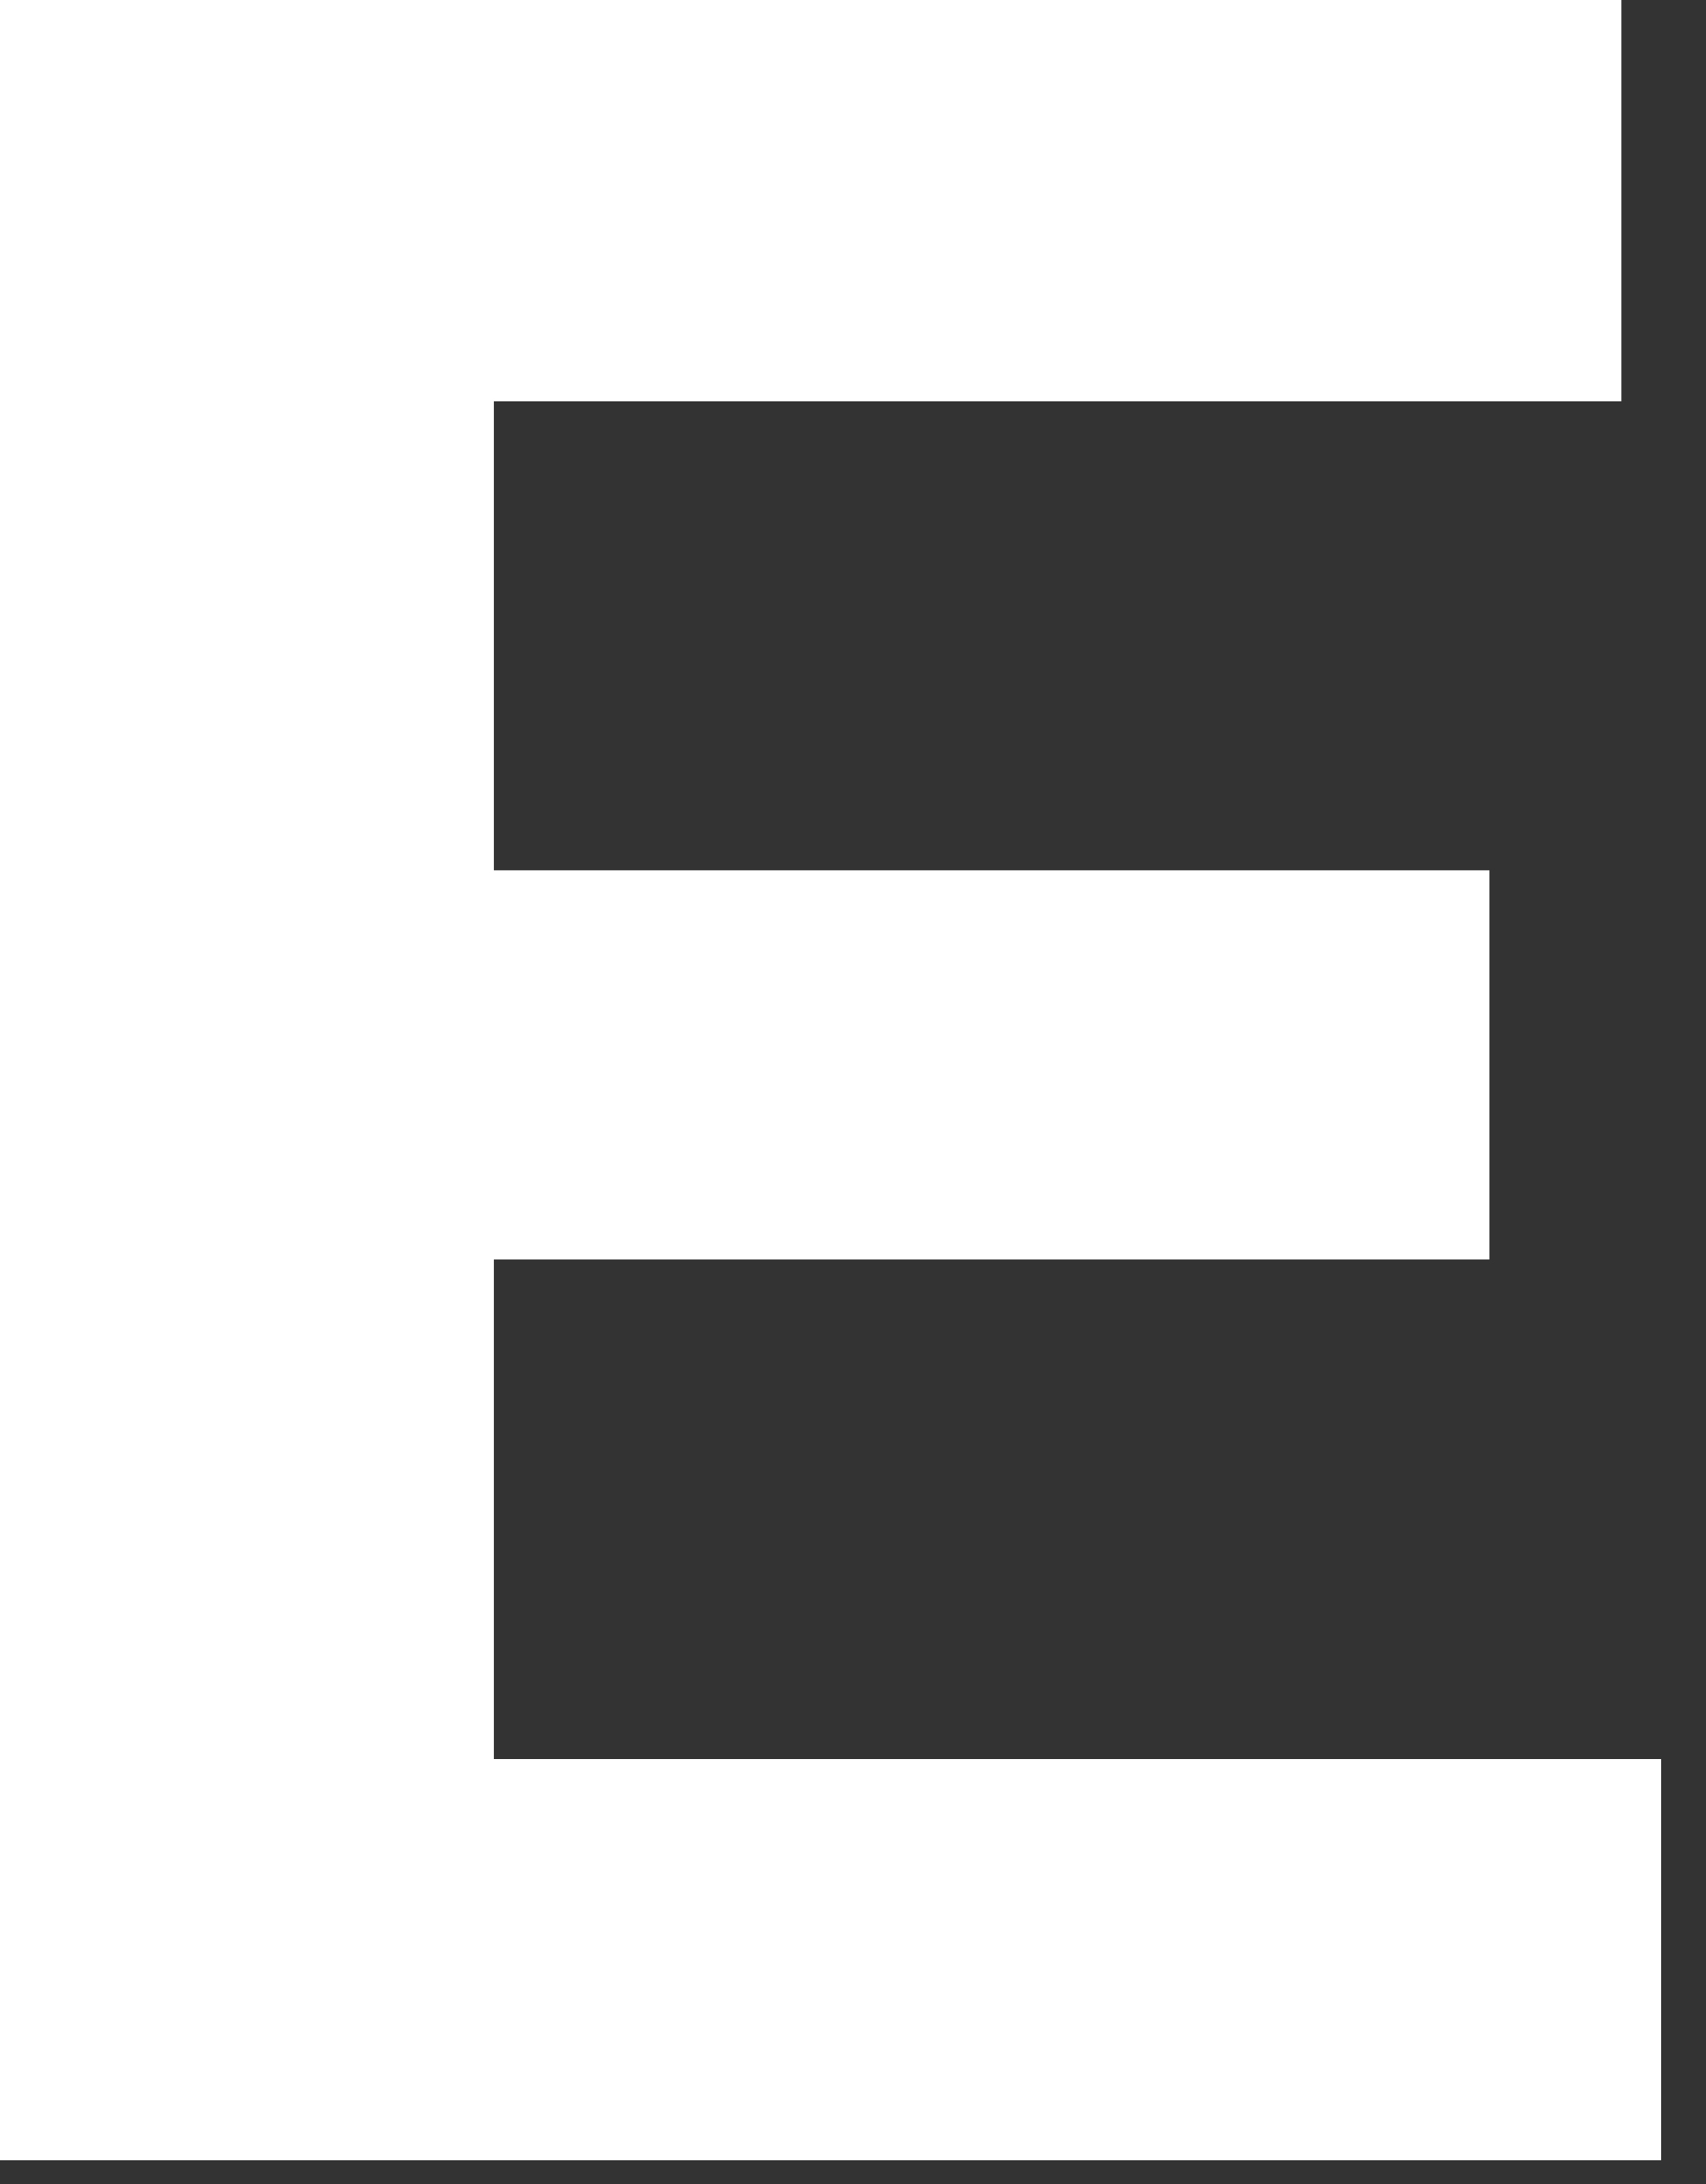
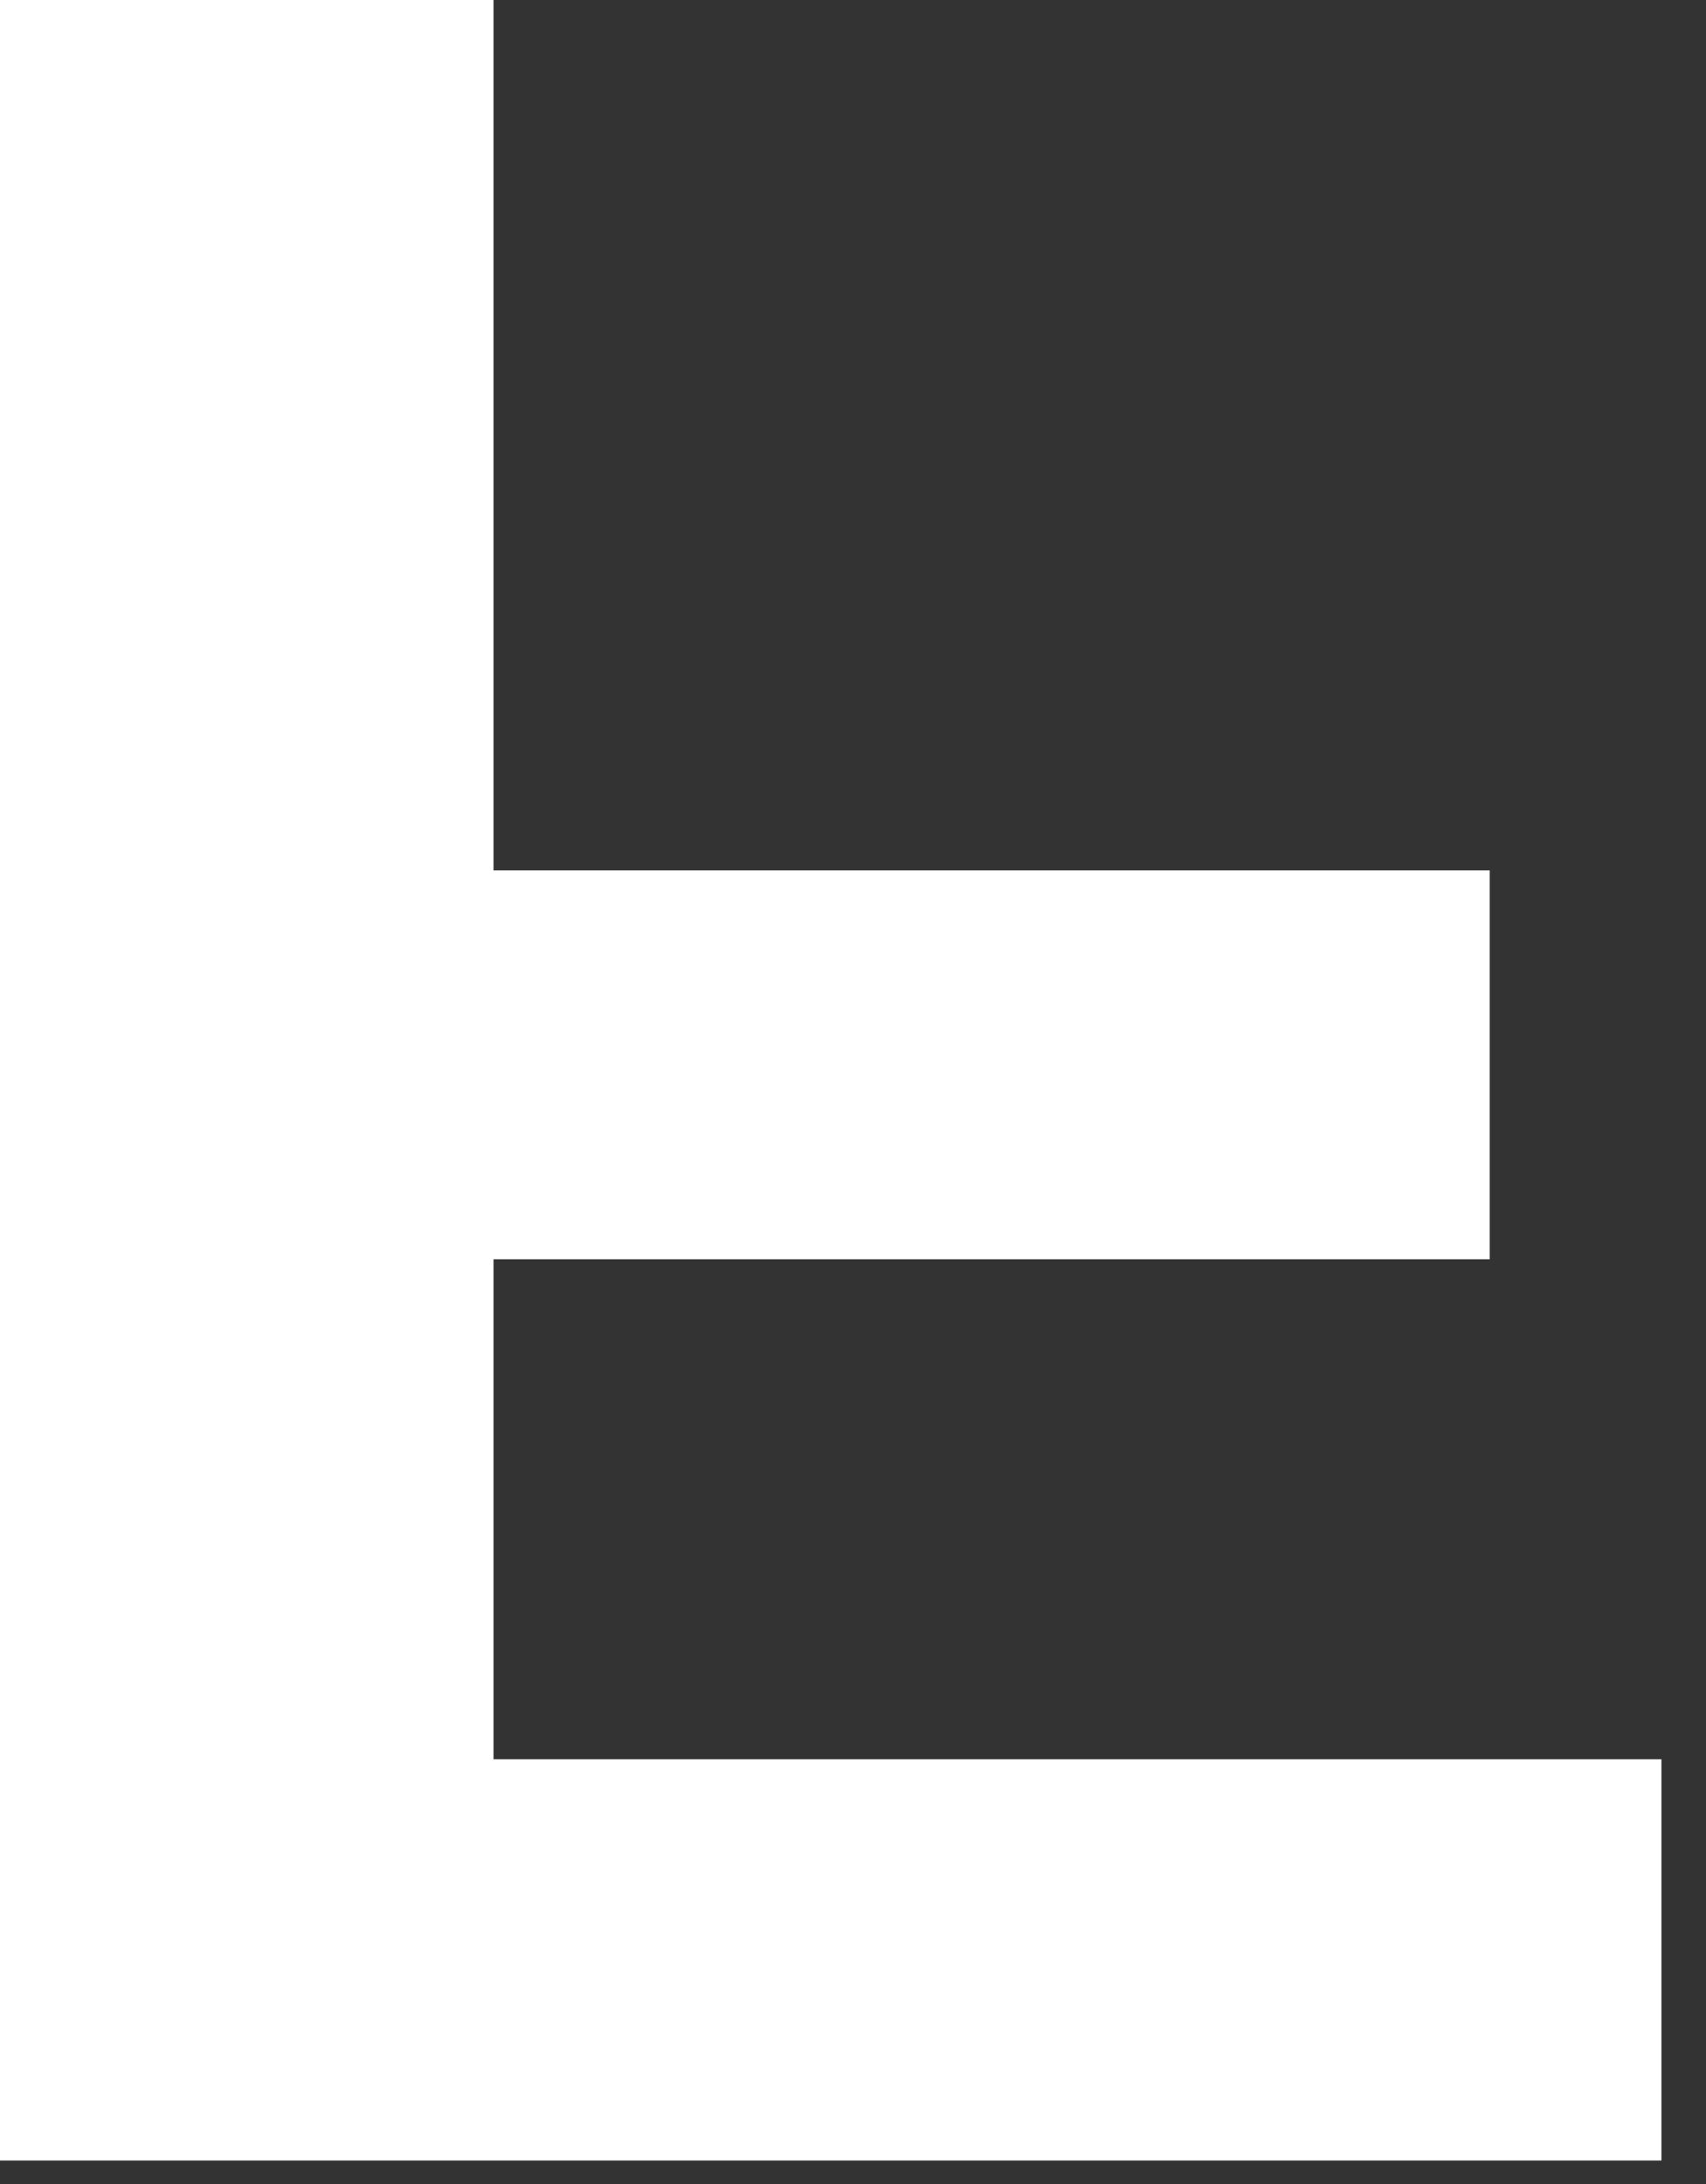
<svg xmlns="http://www.w3.org/2000/svg" fill="none" height="100%" overflow="visible" preserveAspectRatio="none" style="display: block;" viewBox="0 0 25 32" width="100%">
  <rect x="0" y="0" width="25" height="32" fill="#333333" stroke="none" />
-   <path d="M6.693 12.753H21.831V18.451H6.693V12.753ZM7.232 25.777H24.347V31.656H0V0H23.763V5.879H7.232V25.777Z" fill="white" id="Vector" />
+   <path d="M6.693 12.753H21.831V18.451H6.693V12.753ZM7.232 25.777H24.347V31.656H0V0H23.763H7.232V25.777Z" fill="white" id="Vector" />
</svg>